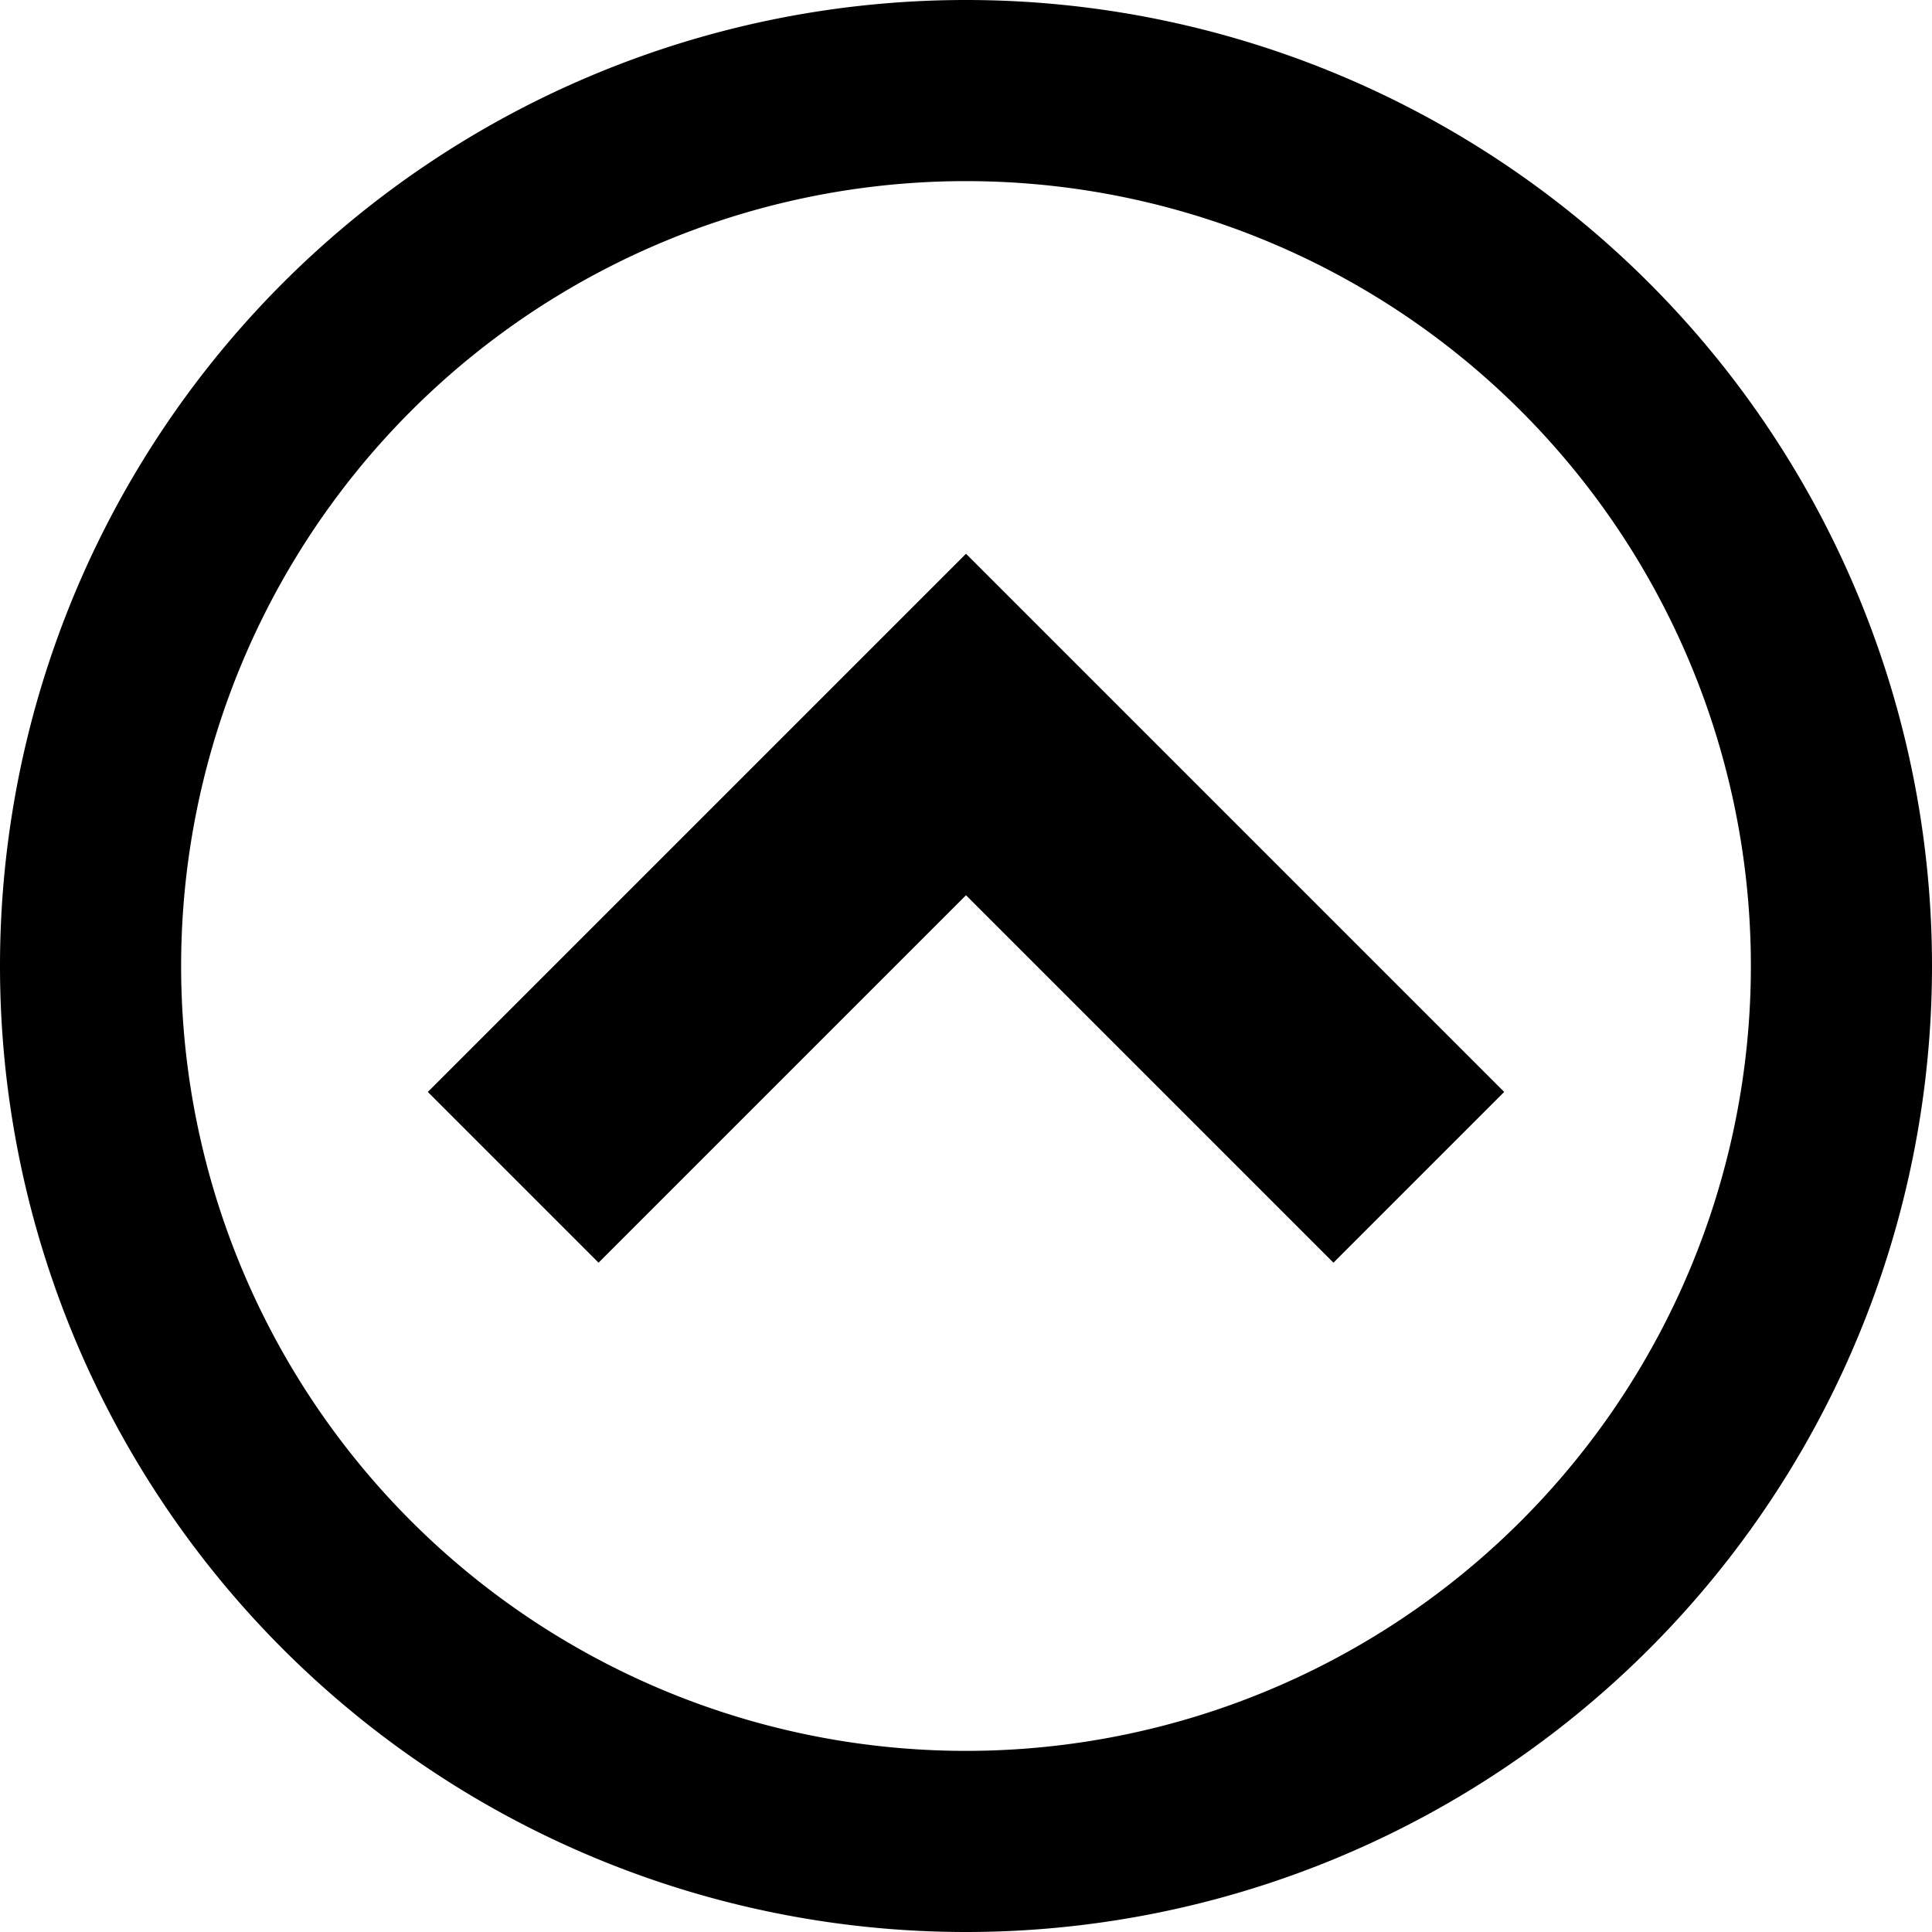
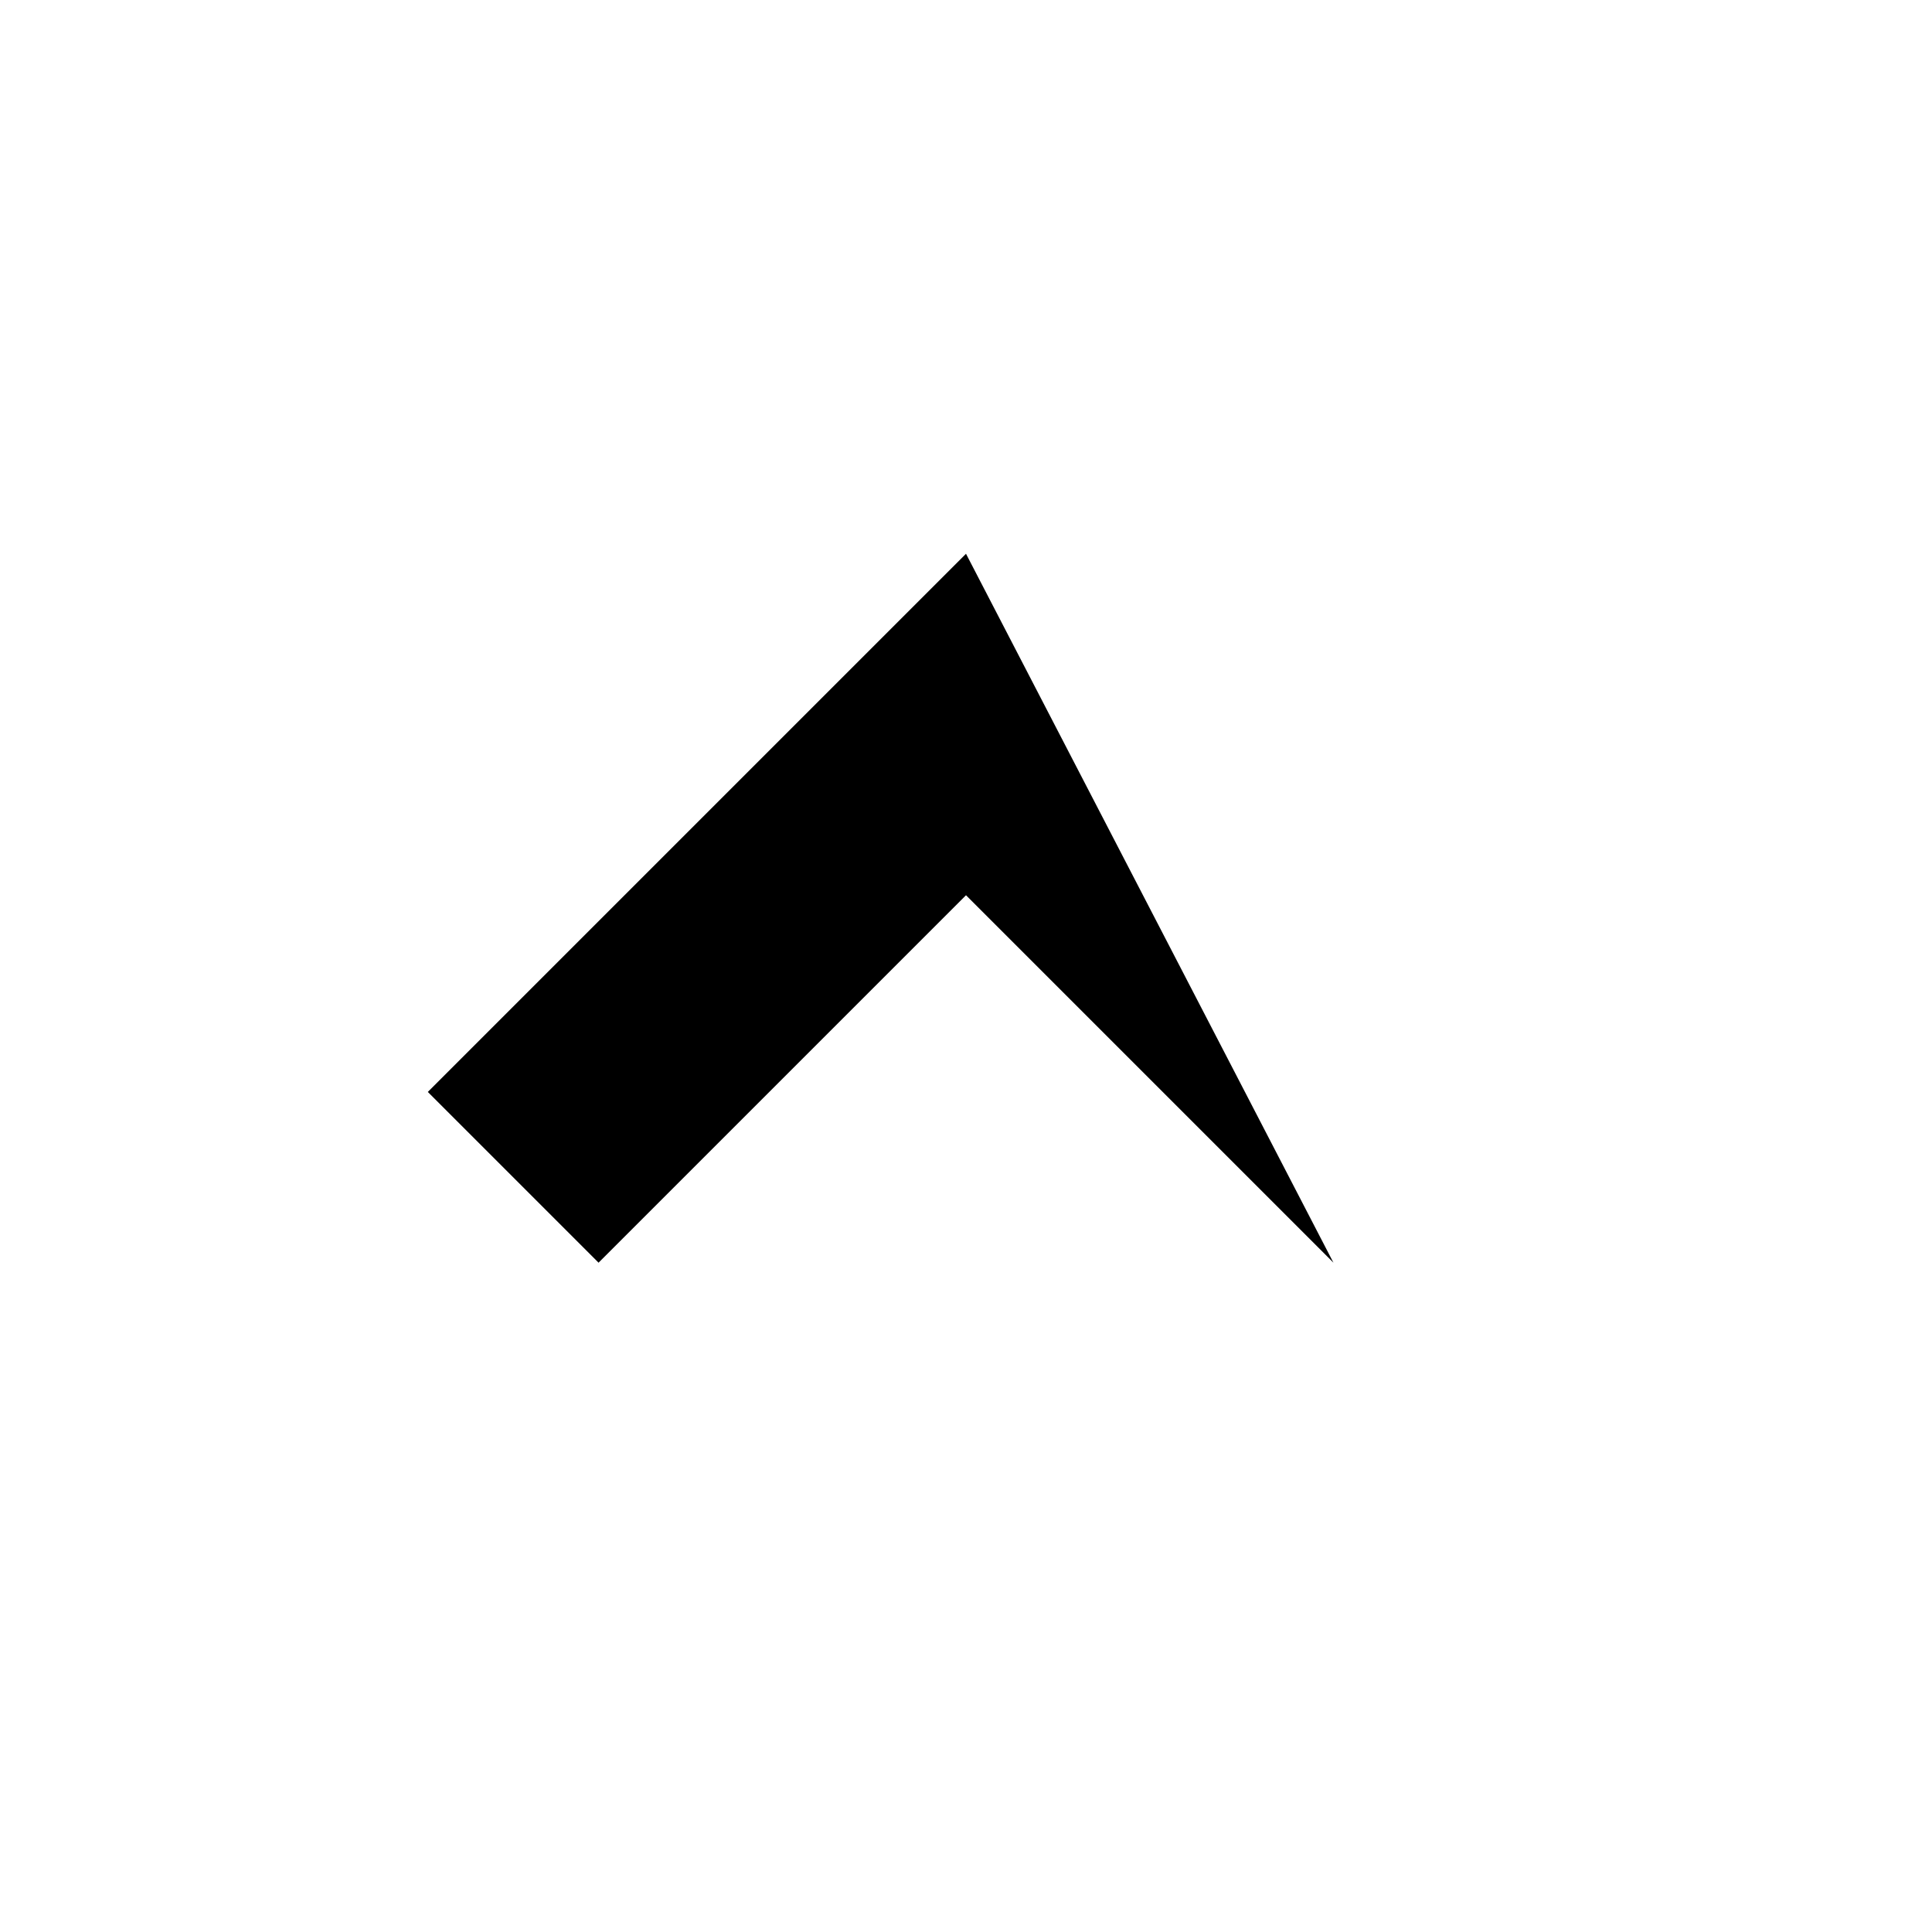
<svg xmlns="http://www.w3.org/2000/svg" viewBox="0 0 16 16">
-   <path d="M0 8a8 8 0 1 0 16 0A8 8 0 0 0 0 8zm14.5 0a6.5 6.5 0 1 1-13 0 6.5 6.5 0 0 1 13 0z" />
-   <path d="M11.043 10.457l1.414-1.414L8 4.586 3.543 9.043l1.414 1.414L8 7.414z" />
+   <path d="M11.043 10.457L8 4.586 3.543 9.043l1.414 1.414L8 7.414z" />
</svg>